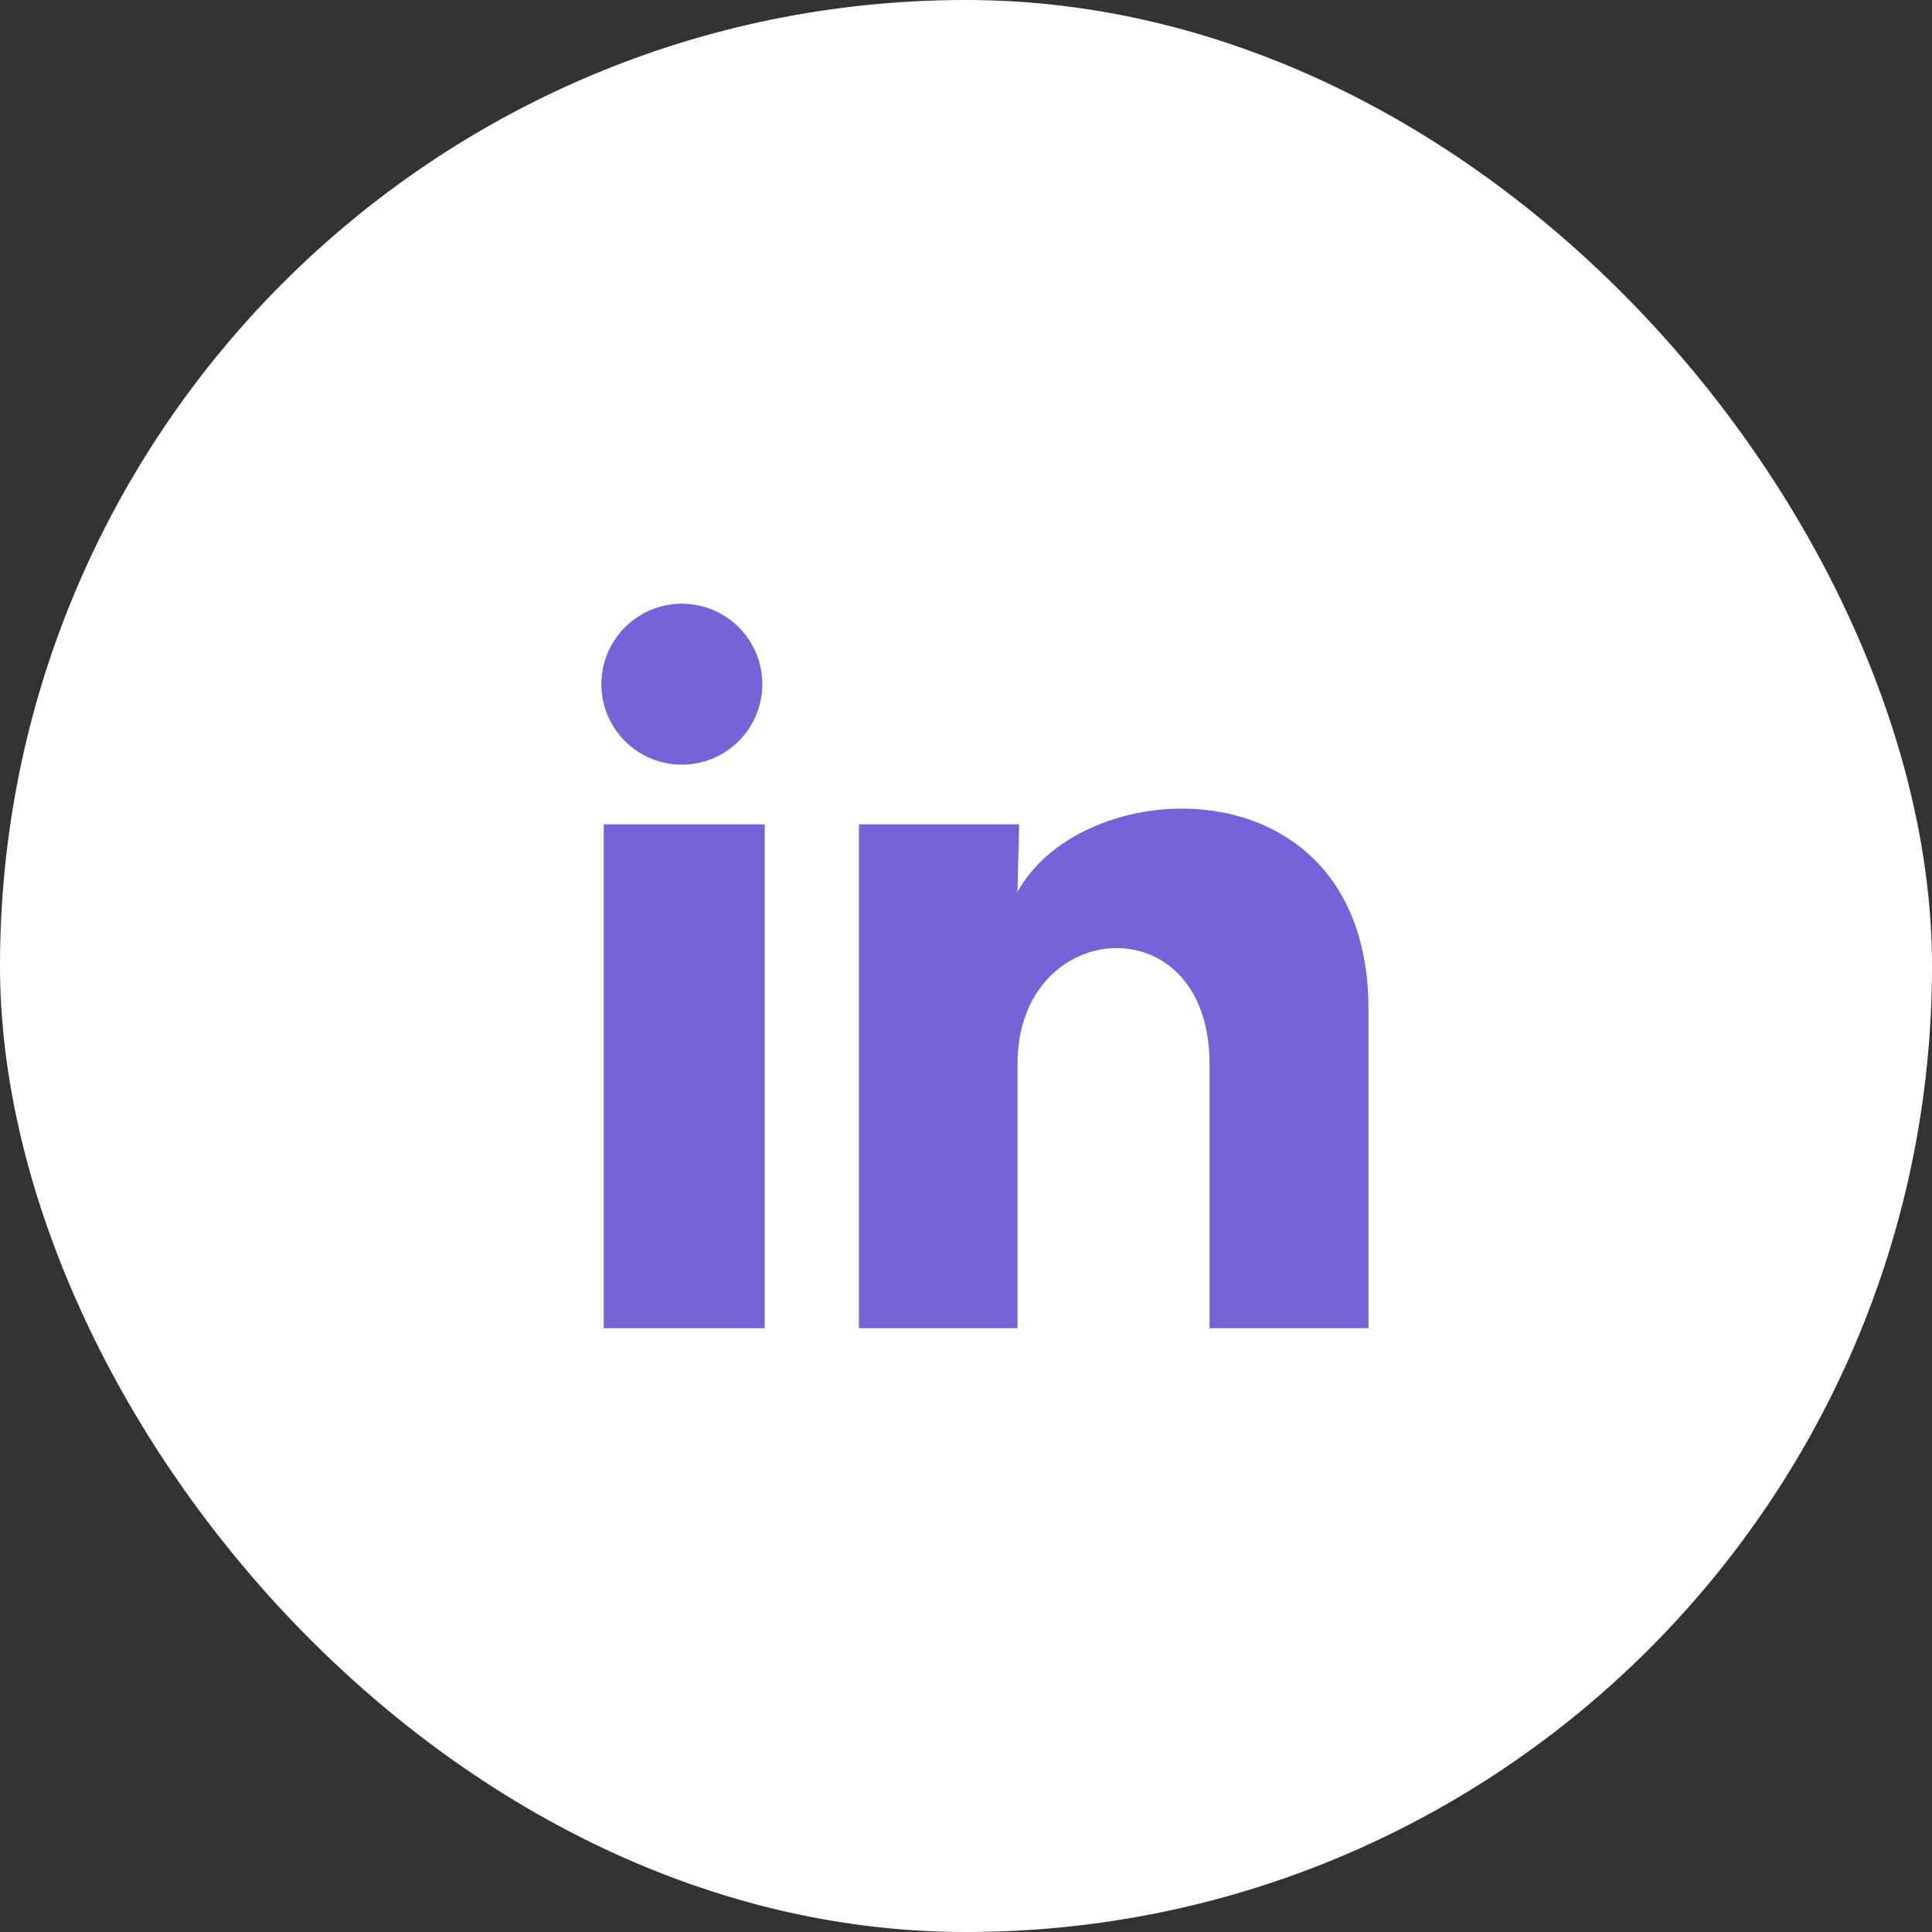
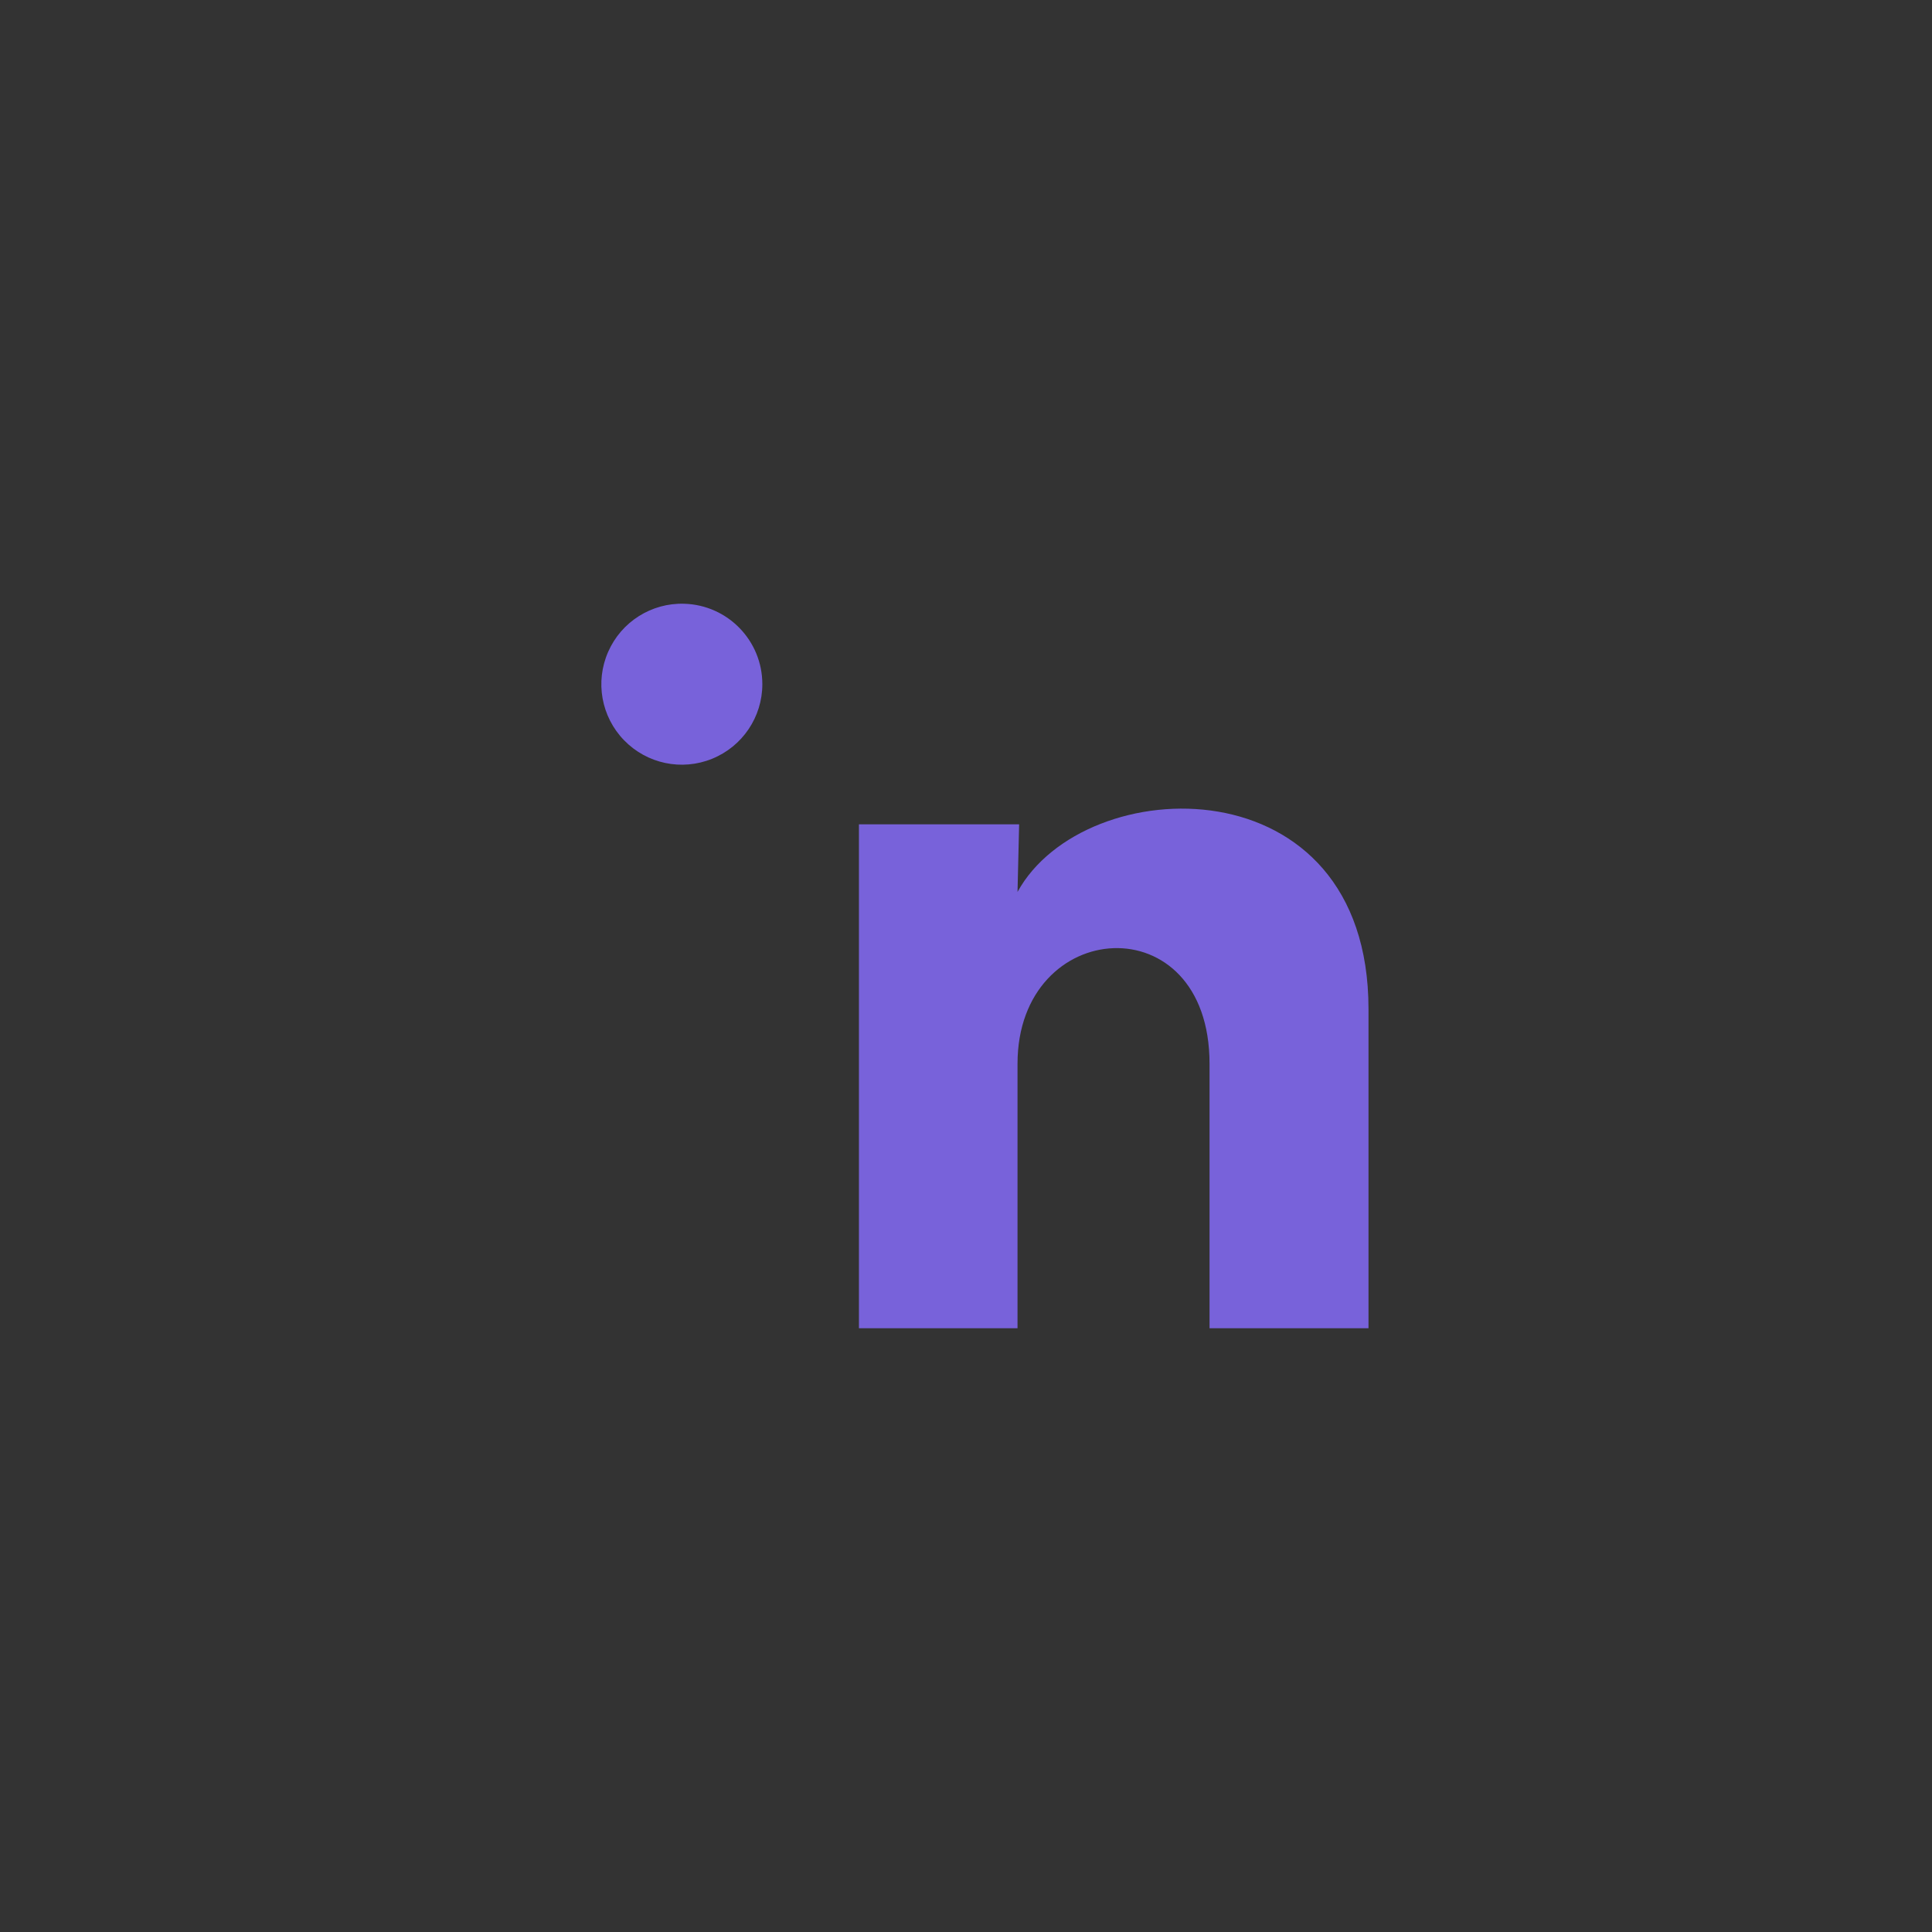
<svg xmlns="http://www.w3.org/2000/svg" width="36" height="36" viewBox="0 0 36 36" fill="none">
  <rect x="0" y="0" width="36" height="36" fill="#333333" stroke="none" />
-   <rect width="36" height="36" rx="18" fill="white" />
-   <path d="M14.205 12.75C14.205 13.36 13.834 13.91 13.268 14.139C12.702 14.369 12.054 14.232 11.628 13.793C11.203 13.355 11.086 12.703 11.333 12.144C11.579 11.585 12.14 11.231 12.75 11.25C13.561 11.274 14.206 11.938 14.205 12.75ZM14.25 15.36H11.25V24.75H14.25V15.36ZM18.99 15.36H16.005V24.75H18.96V19.822C18.96 17.077 22.538 16.822 22.538 19.822V24.75H25.5V18.802C25.5 14.175 20.205 14.347 18.96 16.62L18.99 15.36Z" fill="#7862DA" />
+   <path d="M14.205 12.75C14.205 13.36 13.834 13.91 13.268 14.139C12.702 14.369 12.054 14.232 11.628 13.793C11.203 13.355 11.086 12.703 11.333 12.144C11.579 11.585 12.14 11.231 12.75 11.25C13.561 11.274 14.206 11.938 14.205 12.75ZM14.25 15.36H11.25H14.25V15.36ZM18.99 15.36H16.005V24.75H18.96V19.822C18.96 17.077 22.538 16.822 22.538 19.822V24.75H25.5V18.802C25.5 14.175 20.205 14.347 18.96 16.62L18.99 15.36Z" fill="#7862DA" />
</svg>